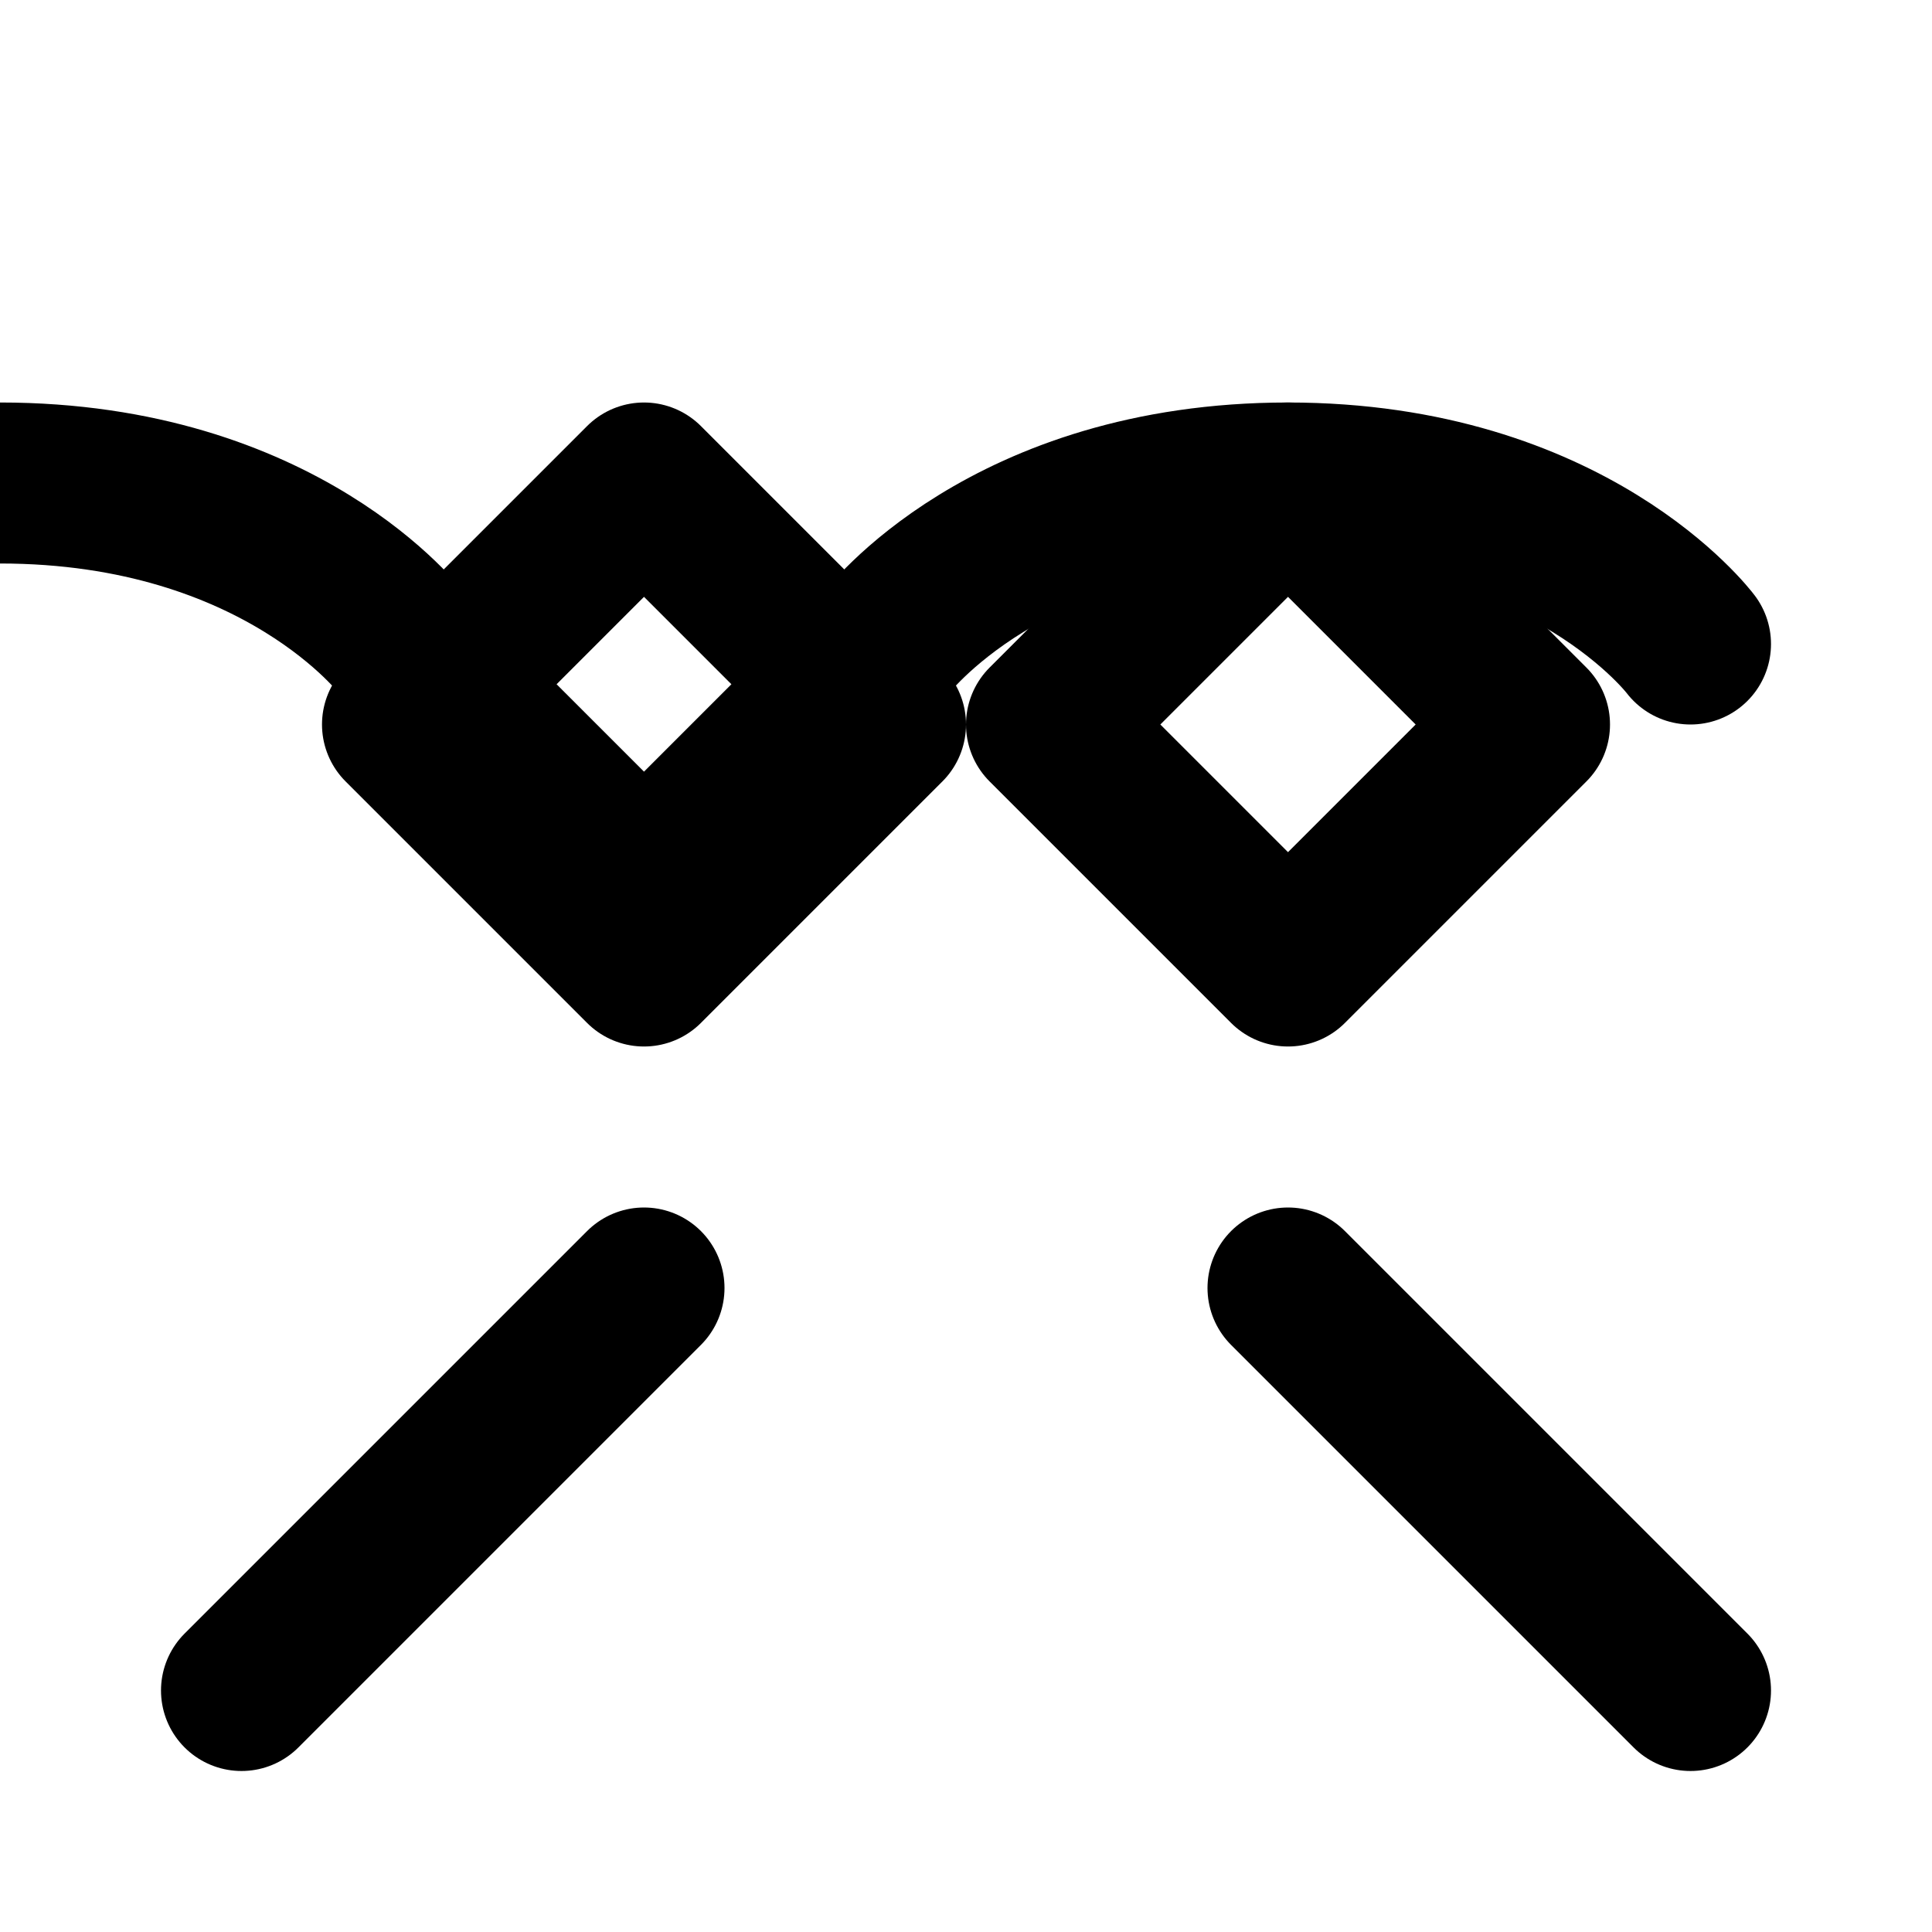
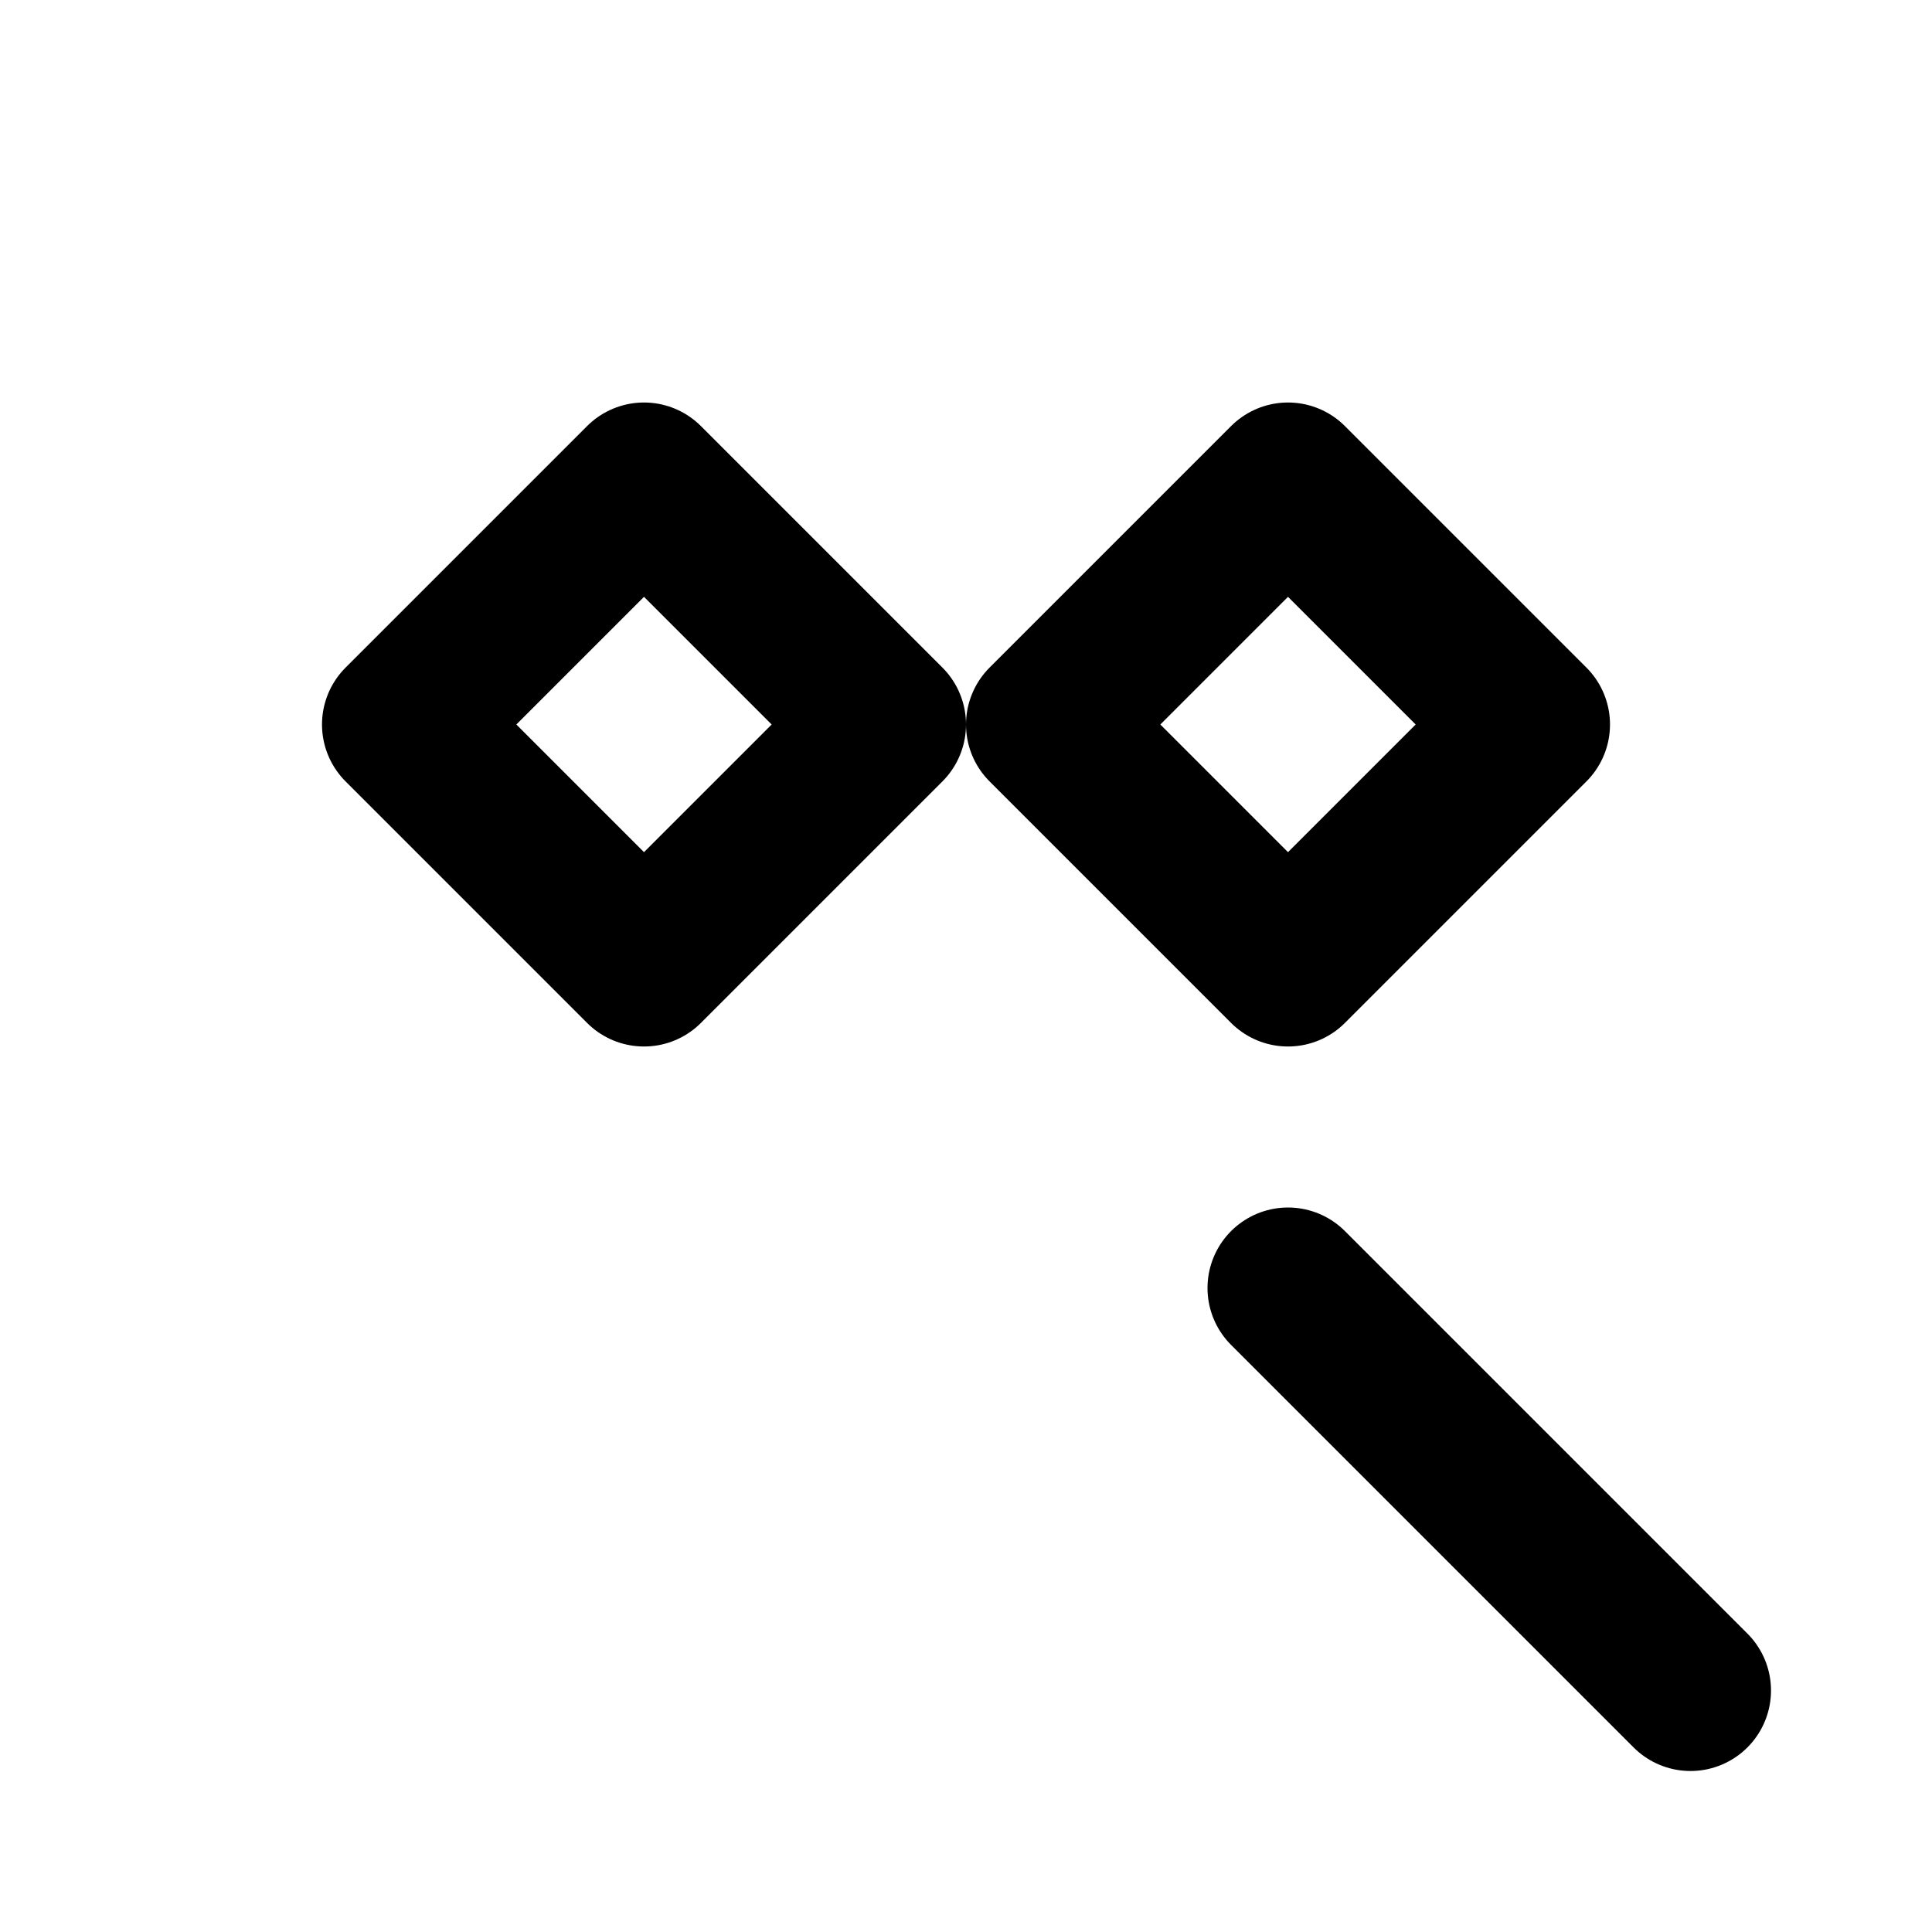
<svg xmlns="http://www.w3.org/2000/svg" viewBox="0 0 24 24" fill="none">
  <title>Handshake</title>
  <desc>Partnership and collaboration icon</desc>
-   <path d="M21 8C21 8 19.5 6 16 6C12.5 6 11 8 11 8L8 11L5 8C5 8 3.5 6 0 6" stroke="currentColor" stroke-width="2" stroke-linecap="round" stroke-linejoin="round" />
  <path d="M16 16L21 21" stroke="currentColor" stroke-width="2" stroke-linecap="round" stroke-linejoin="round" />
-   <path d="M8 16L3 21" stroke="currentColor" stroke-width="2" stroke-linecap="round" stroke-linejoin="round" />
  <path d="M16 6L19 9L16 12L13 9L16 6Z" stroke="currentColor" stroke-width="2" stroke-linecap="round" stroke-linejoin="round" />
  <path d="M8 6L5 9L8 12L11 9L8 6Z" stroke="currentColor" stroke-width="2" stroke-linecap="round" stroke-linejoin="round" />
</svg>